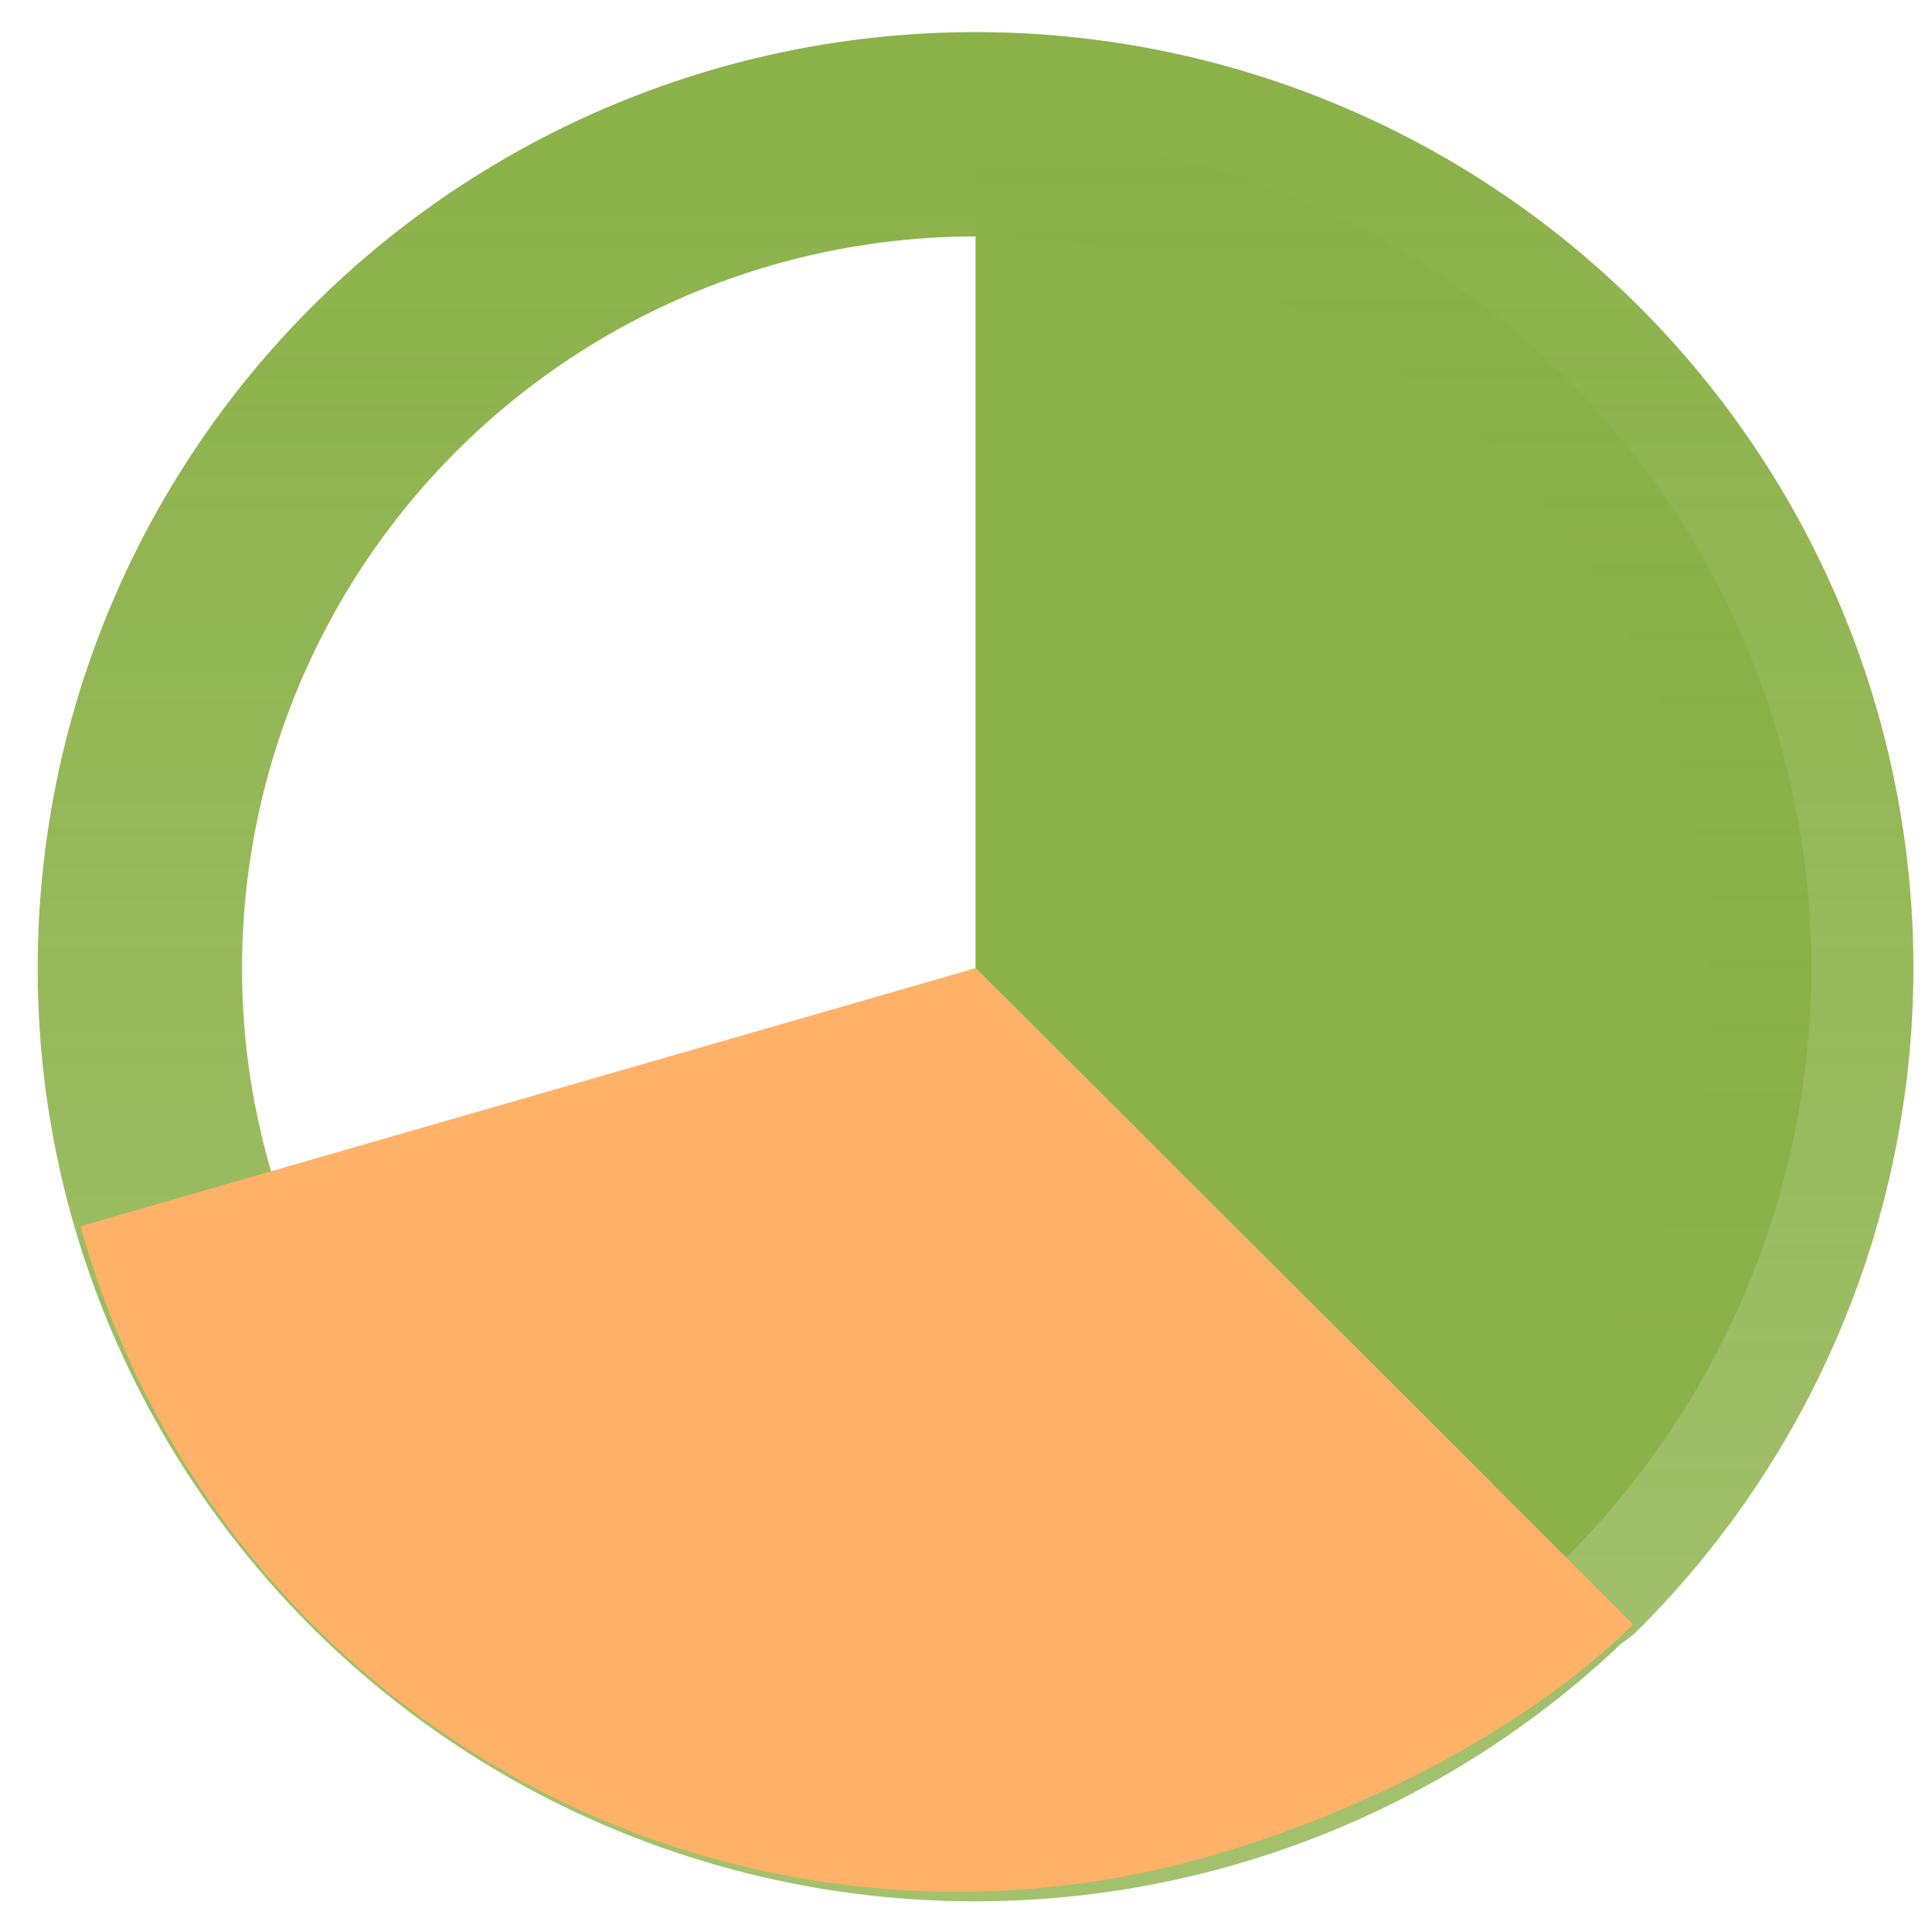
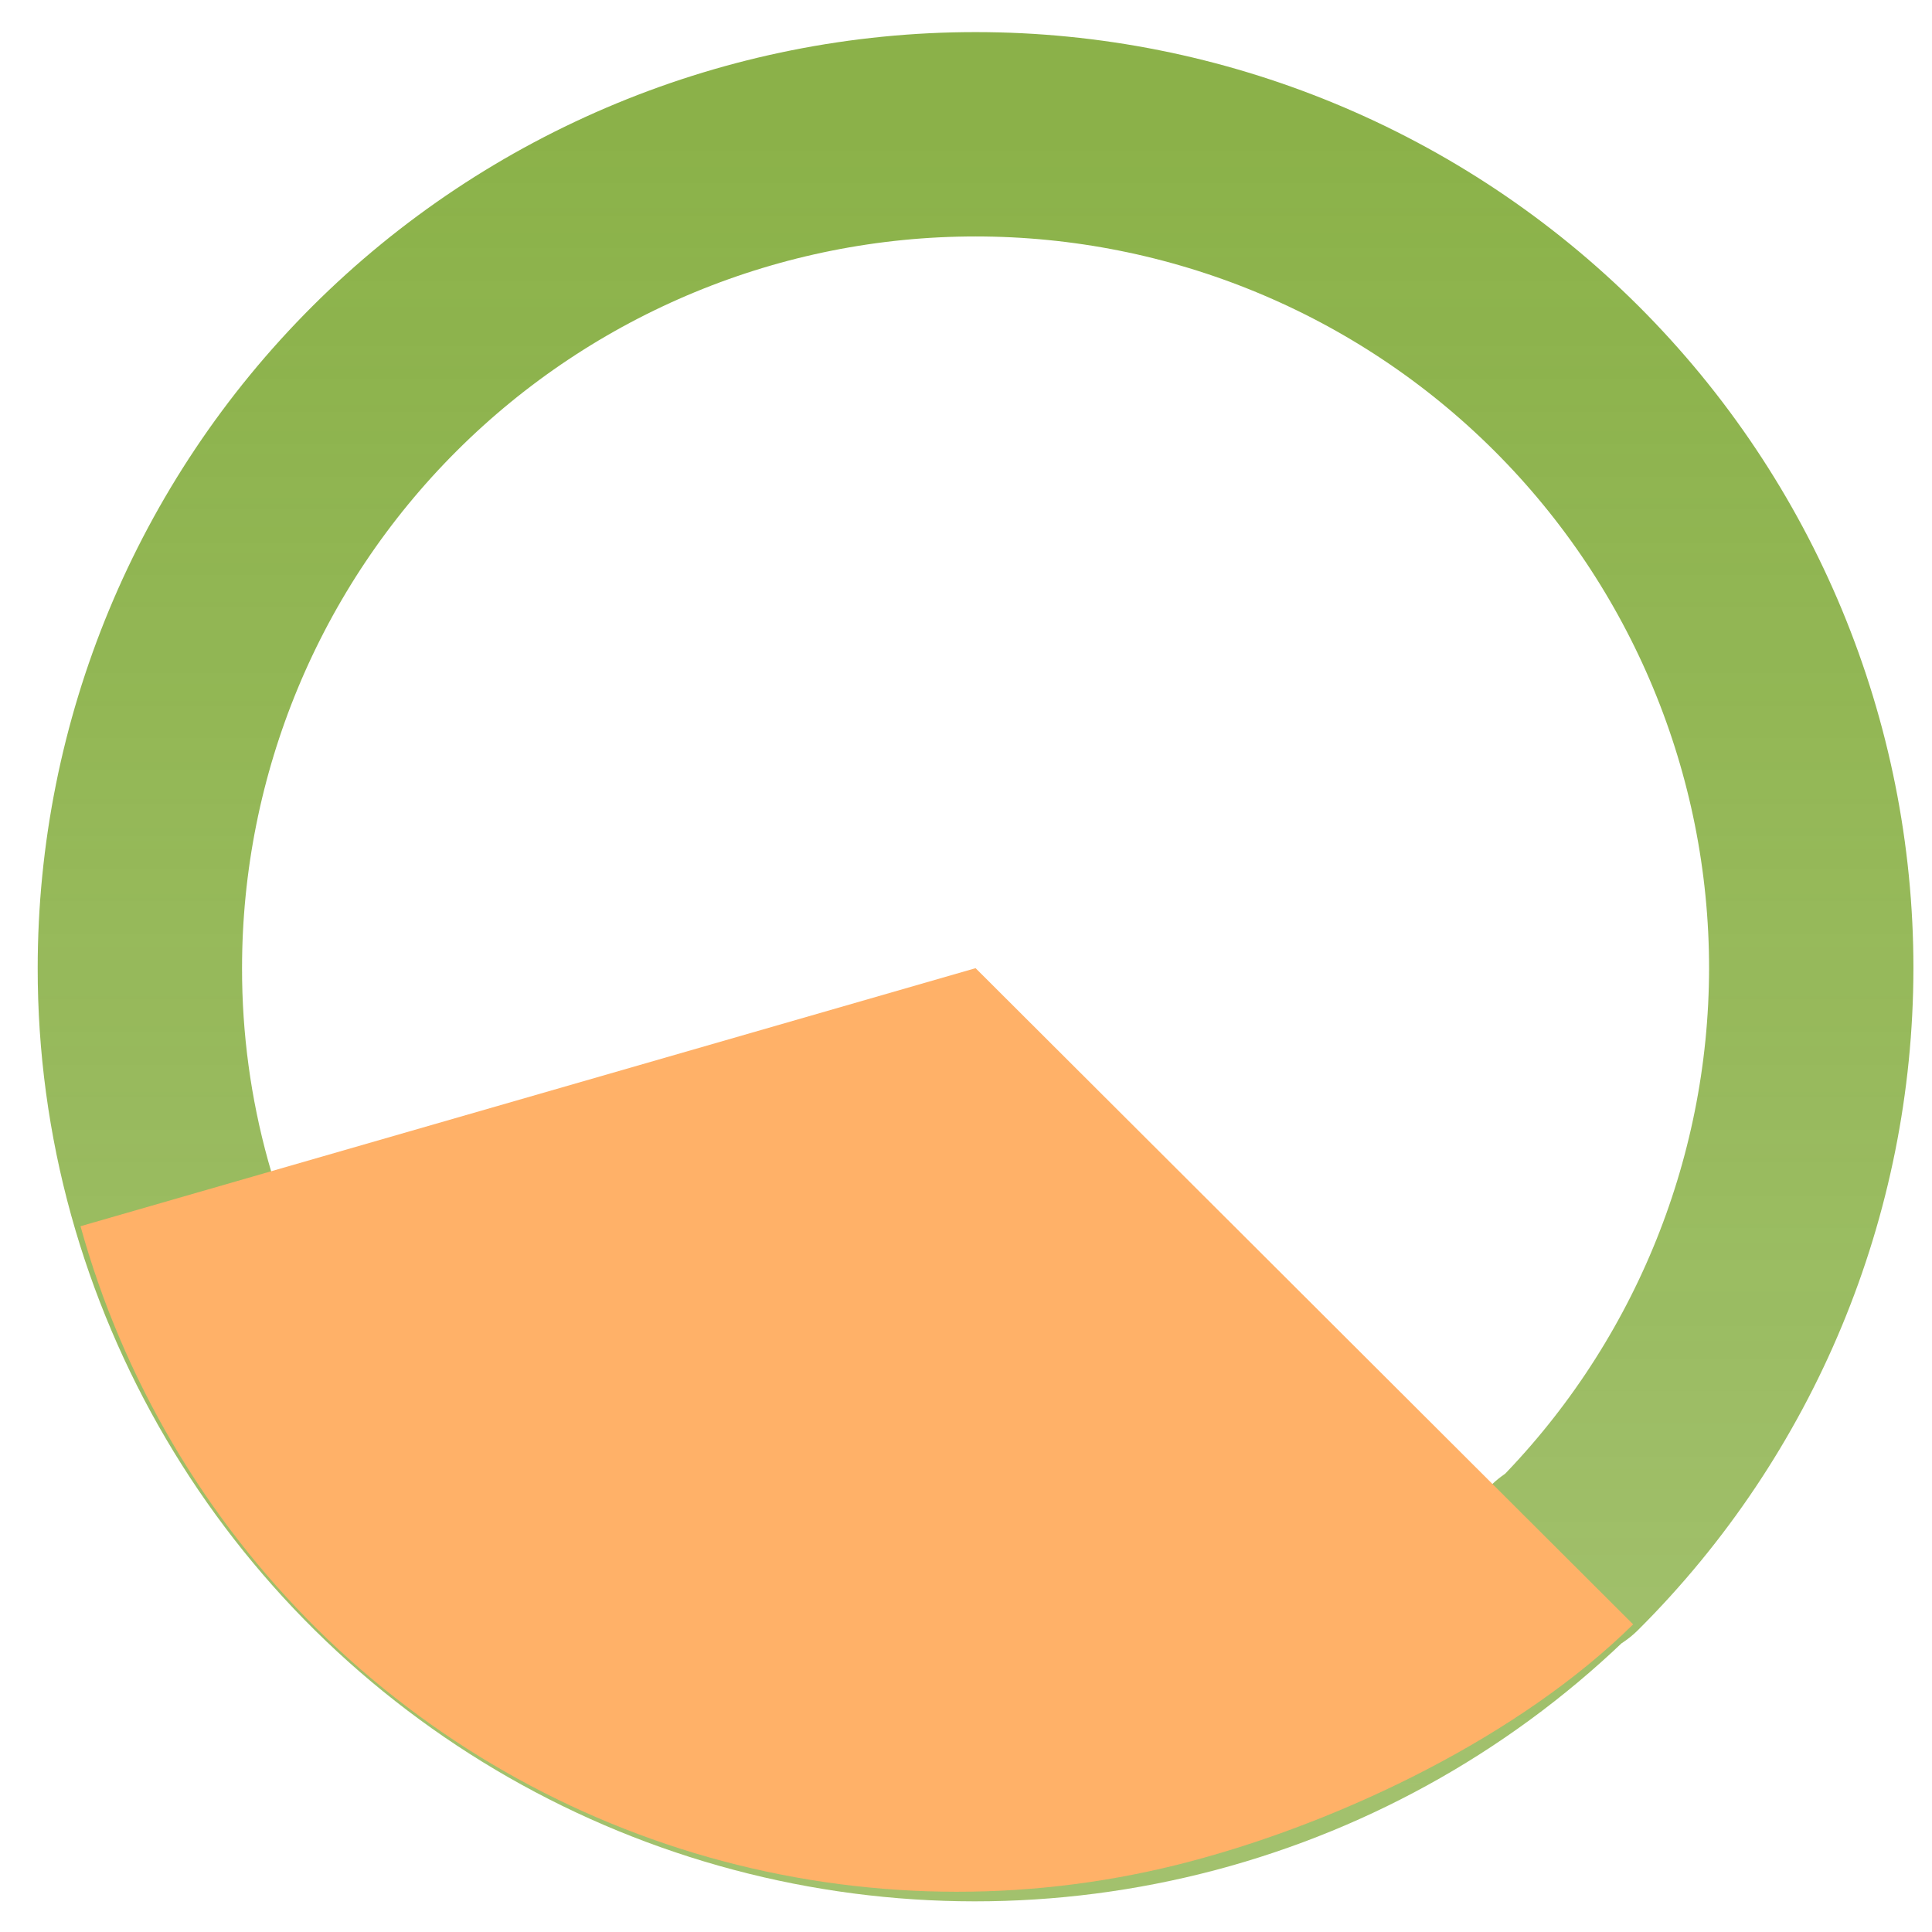
<svg xmlns="http://www.w3.org/2000/svg" width="48" height="48" viewBox="0 0 48 48" fill="none">
  <g opacity="0.9">
-     <path d="M45 24.054C44.995 29.547 42.804 34.813 38.91 38.695L24.238 24.054V3.336C29.744 3.336 35.025 5.519 38.919 9.404C42.812 13.29 45 18.559 45 24.054Z" fill="#7EA935" />
    <path d="M38.91 38.695C42.804 34.813 44.995 29.547 45 24.054C45 18.559 42.812 13.29 38.919 9.404C35.025 5.519 29.744 3.336 24.238 3.336C18.731 3.336 13.45 5.519 9.556 9.404C5.662 13.29 3.475 18.559 3.475 24.054C3.473 25.898 3.721 27.733 4.213 29.51C5.179 32.991 7.04 36.159 9.611 38.701C12.183 41.243 15.376 43.07 18.873 44C22.371 44.931 26.051 44.933 29.549 44.007C33.048 43.08 36.243 41.257 38.817 38.718" stroke="url(#paint0_linear_1_2468)" stroke-width="5.077" stroke-linecap="round" stroke-linejoin="round" />
    <path d="M40.575 40.357C37.773 43.12 33.387 45.237 29.579 46.245C25.771 47.254 21.765 47.252 17.958 46.239C14.151 45.225 10.675 43.237 7.876 40.47C5.077 37.703 3.051 34.254 2 30.465L24.238 24.054L40.575 40.357Z" fill="#FFA858" />
  </g>
  <defs>
    <linearGradient id="paint0_linear_1_2468" x1="24.237" y1="3.336" x2="24.237" y2="44.7" gradientUnits="userSpaceOnUse">
      <stop stop-color="#7EA935" />
      <stop offset="1" stop-color="#7EA935" stop-opacity="0.8" />
    </linearGradient>
  </defs>
</svg>